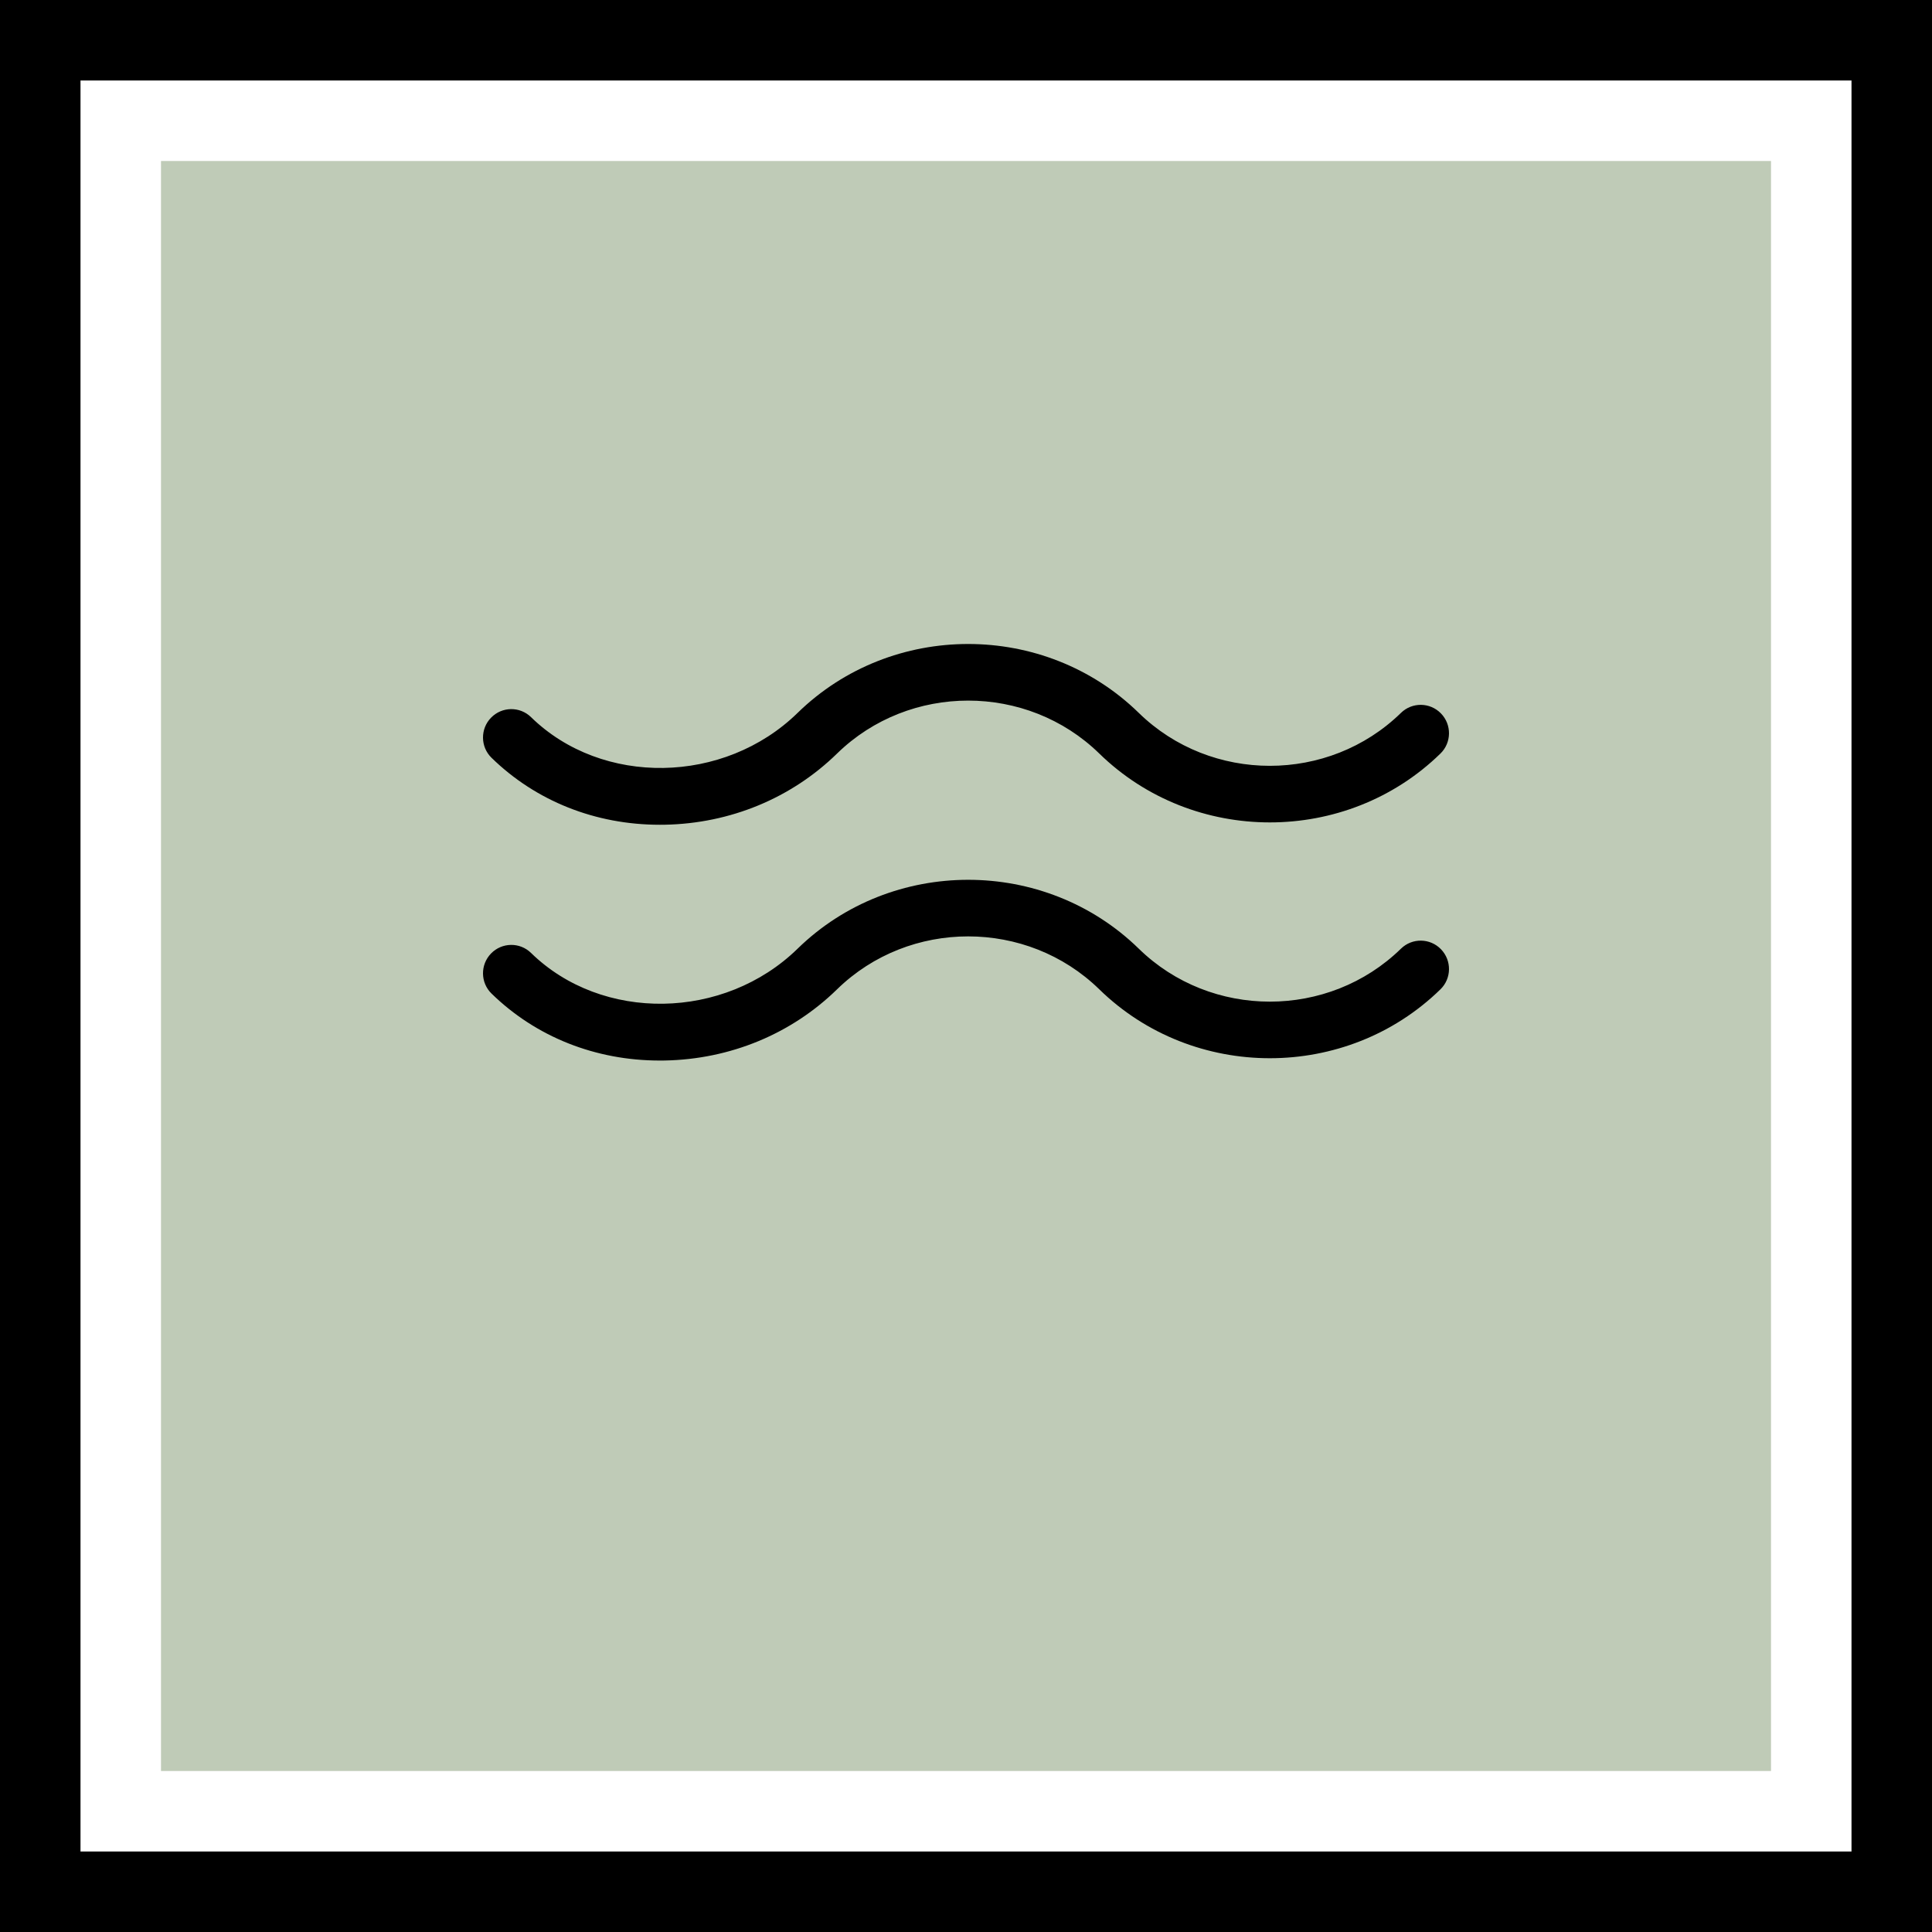
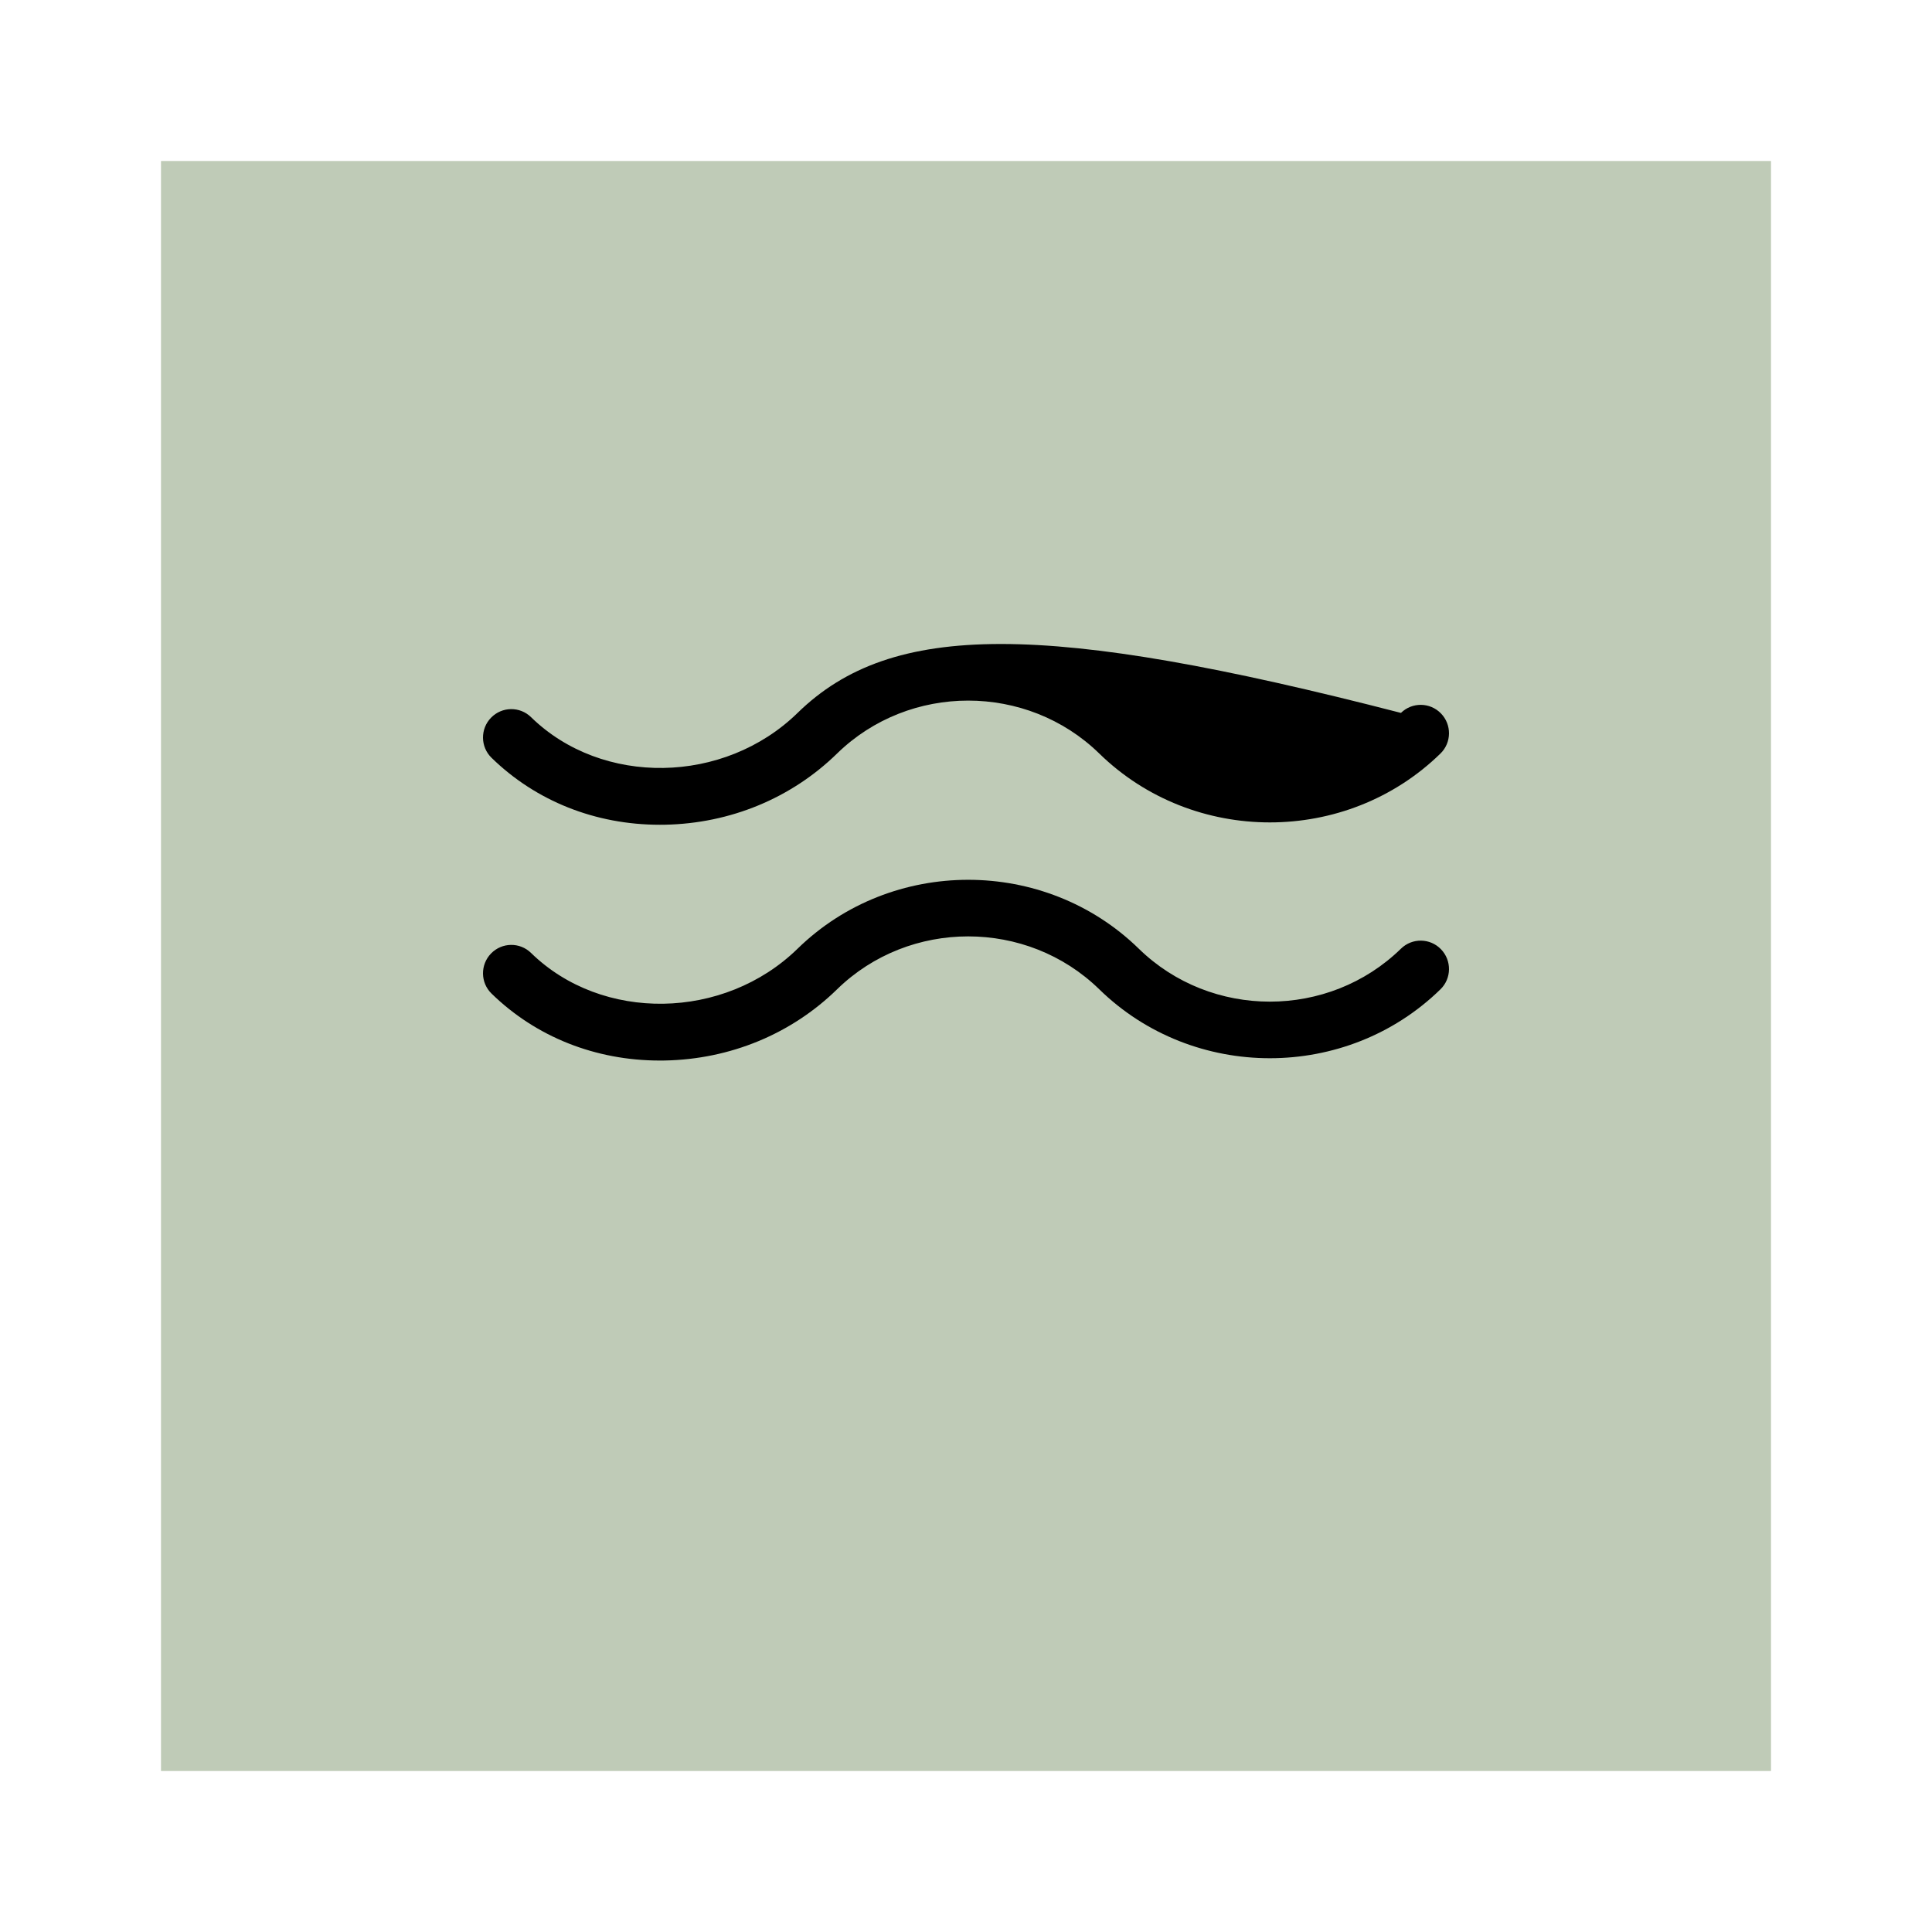
<svg xmlns="http://www.w3.org/2000/svg" width="48" height="48" viewBox="0 0 48 48" fill="none">
-   <rect x="1" y="1" width="46" height="46" stroke="black" stroke-width="2" />
  <rect x="4" y="4" width="40" height="40" fill="#BFCBB7" />
-   <path d="M34.806 17.712C33.01 19.465 30.088 19.465 28.293 17.712C25.956 15.429 22.153 15.429 19.816 17.712C17.992 19.493 14.959 19.542 13.194 17.818C12.916 17.546 12.471 17.552 12.2 17.831C11.929 18.109 11.934 18.556 12.212 18.827C13.314 19.903 14.794 20.491 16.393 20.491C16.435 20.491 16.477 20.491 16.518 20.49C18.142 20.459 19.661 19.831 20.797 18.721C22.593 16.968 25.515 16.968 27.311 18.721C29.648 21.003 33.451 21.003 35.788 18.721C36.066 18.45 36.071 18.003 35.8 17.725C35.53 17.446 35.084 17.44 34.806 17.712Z" fill="black" />
+   <path d="M34.806 17.712C25.956 15.429 22.153 15.429 19.816 17.712C17.992 19.493 14.959 19.542 13.194 17.818C12.916 17.546 12.471 17.552 12.2 17.831C11.929 18.109 11.934 18.556 12.212 18.827C13.314 19.903 14.794 20.491 16.393 20.491C16.435 20.491 16.477 20.491 16.518 20.49C18.142 20.459 19.661 19.831 20.797 18.721C22.593 16.968 25.515 16.968 27.311 18.721C29.648 21.003 33.451 21.003 35.788 18.721C36.066 18.45 36.071 18.003 35.8 17.725C35.53 17.446 35.084 17.44 34.806 17.712Z" fill="black" />
  <path d="M34.806 23.57C33.01 25.324 30.088 25.324 28.293 23.57C25.956 21.288 22.153 21.288 19.816 23.57C17.992 25.351 14.959 25.4 13.194 23.676C12.916 23.404 12.471 23.41 12.2 23.689C11.929 23.968 11.934 24.414 12.212 24.685C13.314 25.761 14.794 26.349 16.393 26.349C16.435 26.349 16.477 26.349 16.518 26.348C18.142 26.317 19.661 25.689 20.797 24.579C22.593 22.826 25.515 22.826 27.311 24.579C29.648 26.862 33.451 26.862 35.788 24.579C36.066 24.308 36.071 23.862 35.8 23.583C35.53 23.304 35.084 23.298 34.806 23.57Z" fill="black" />
</svg>